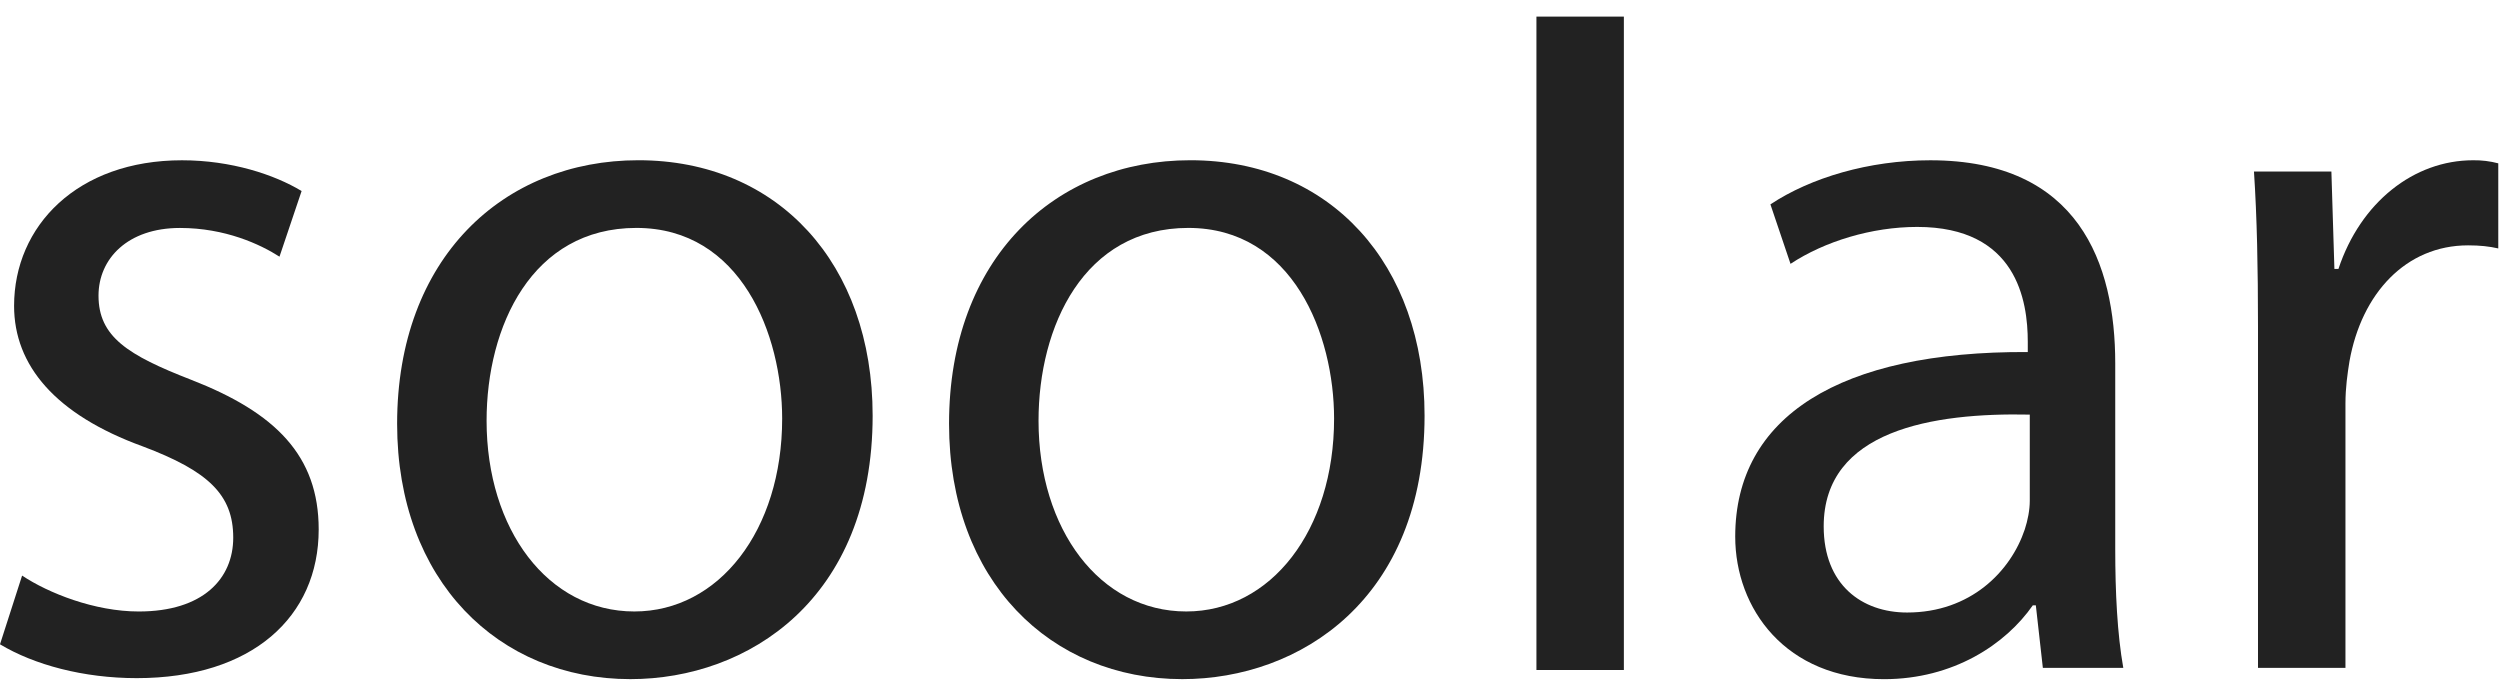
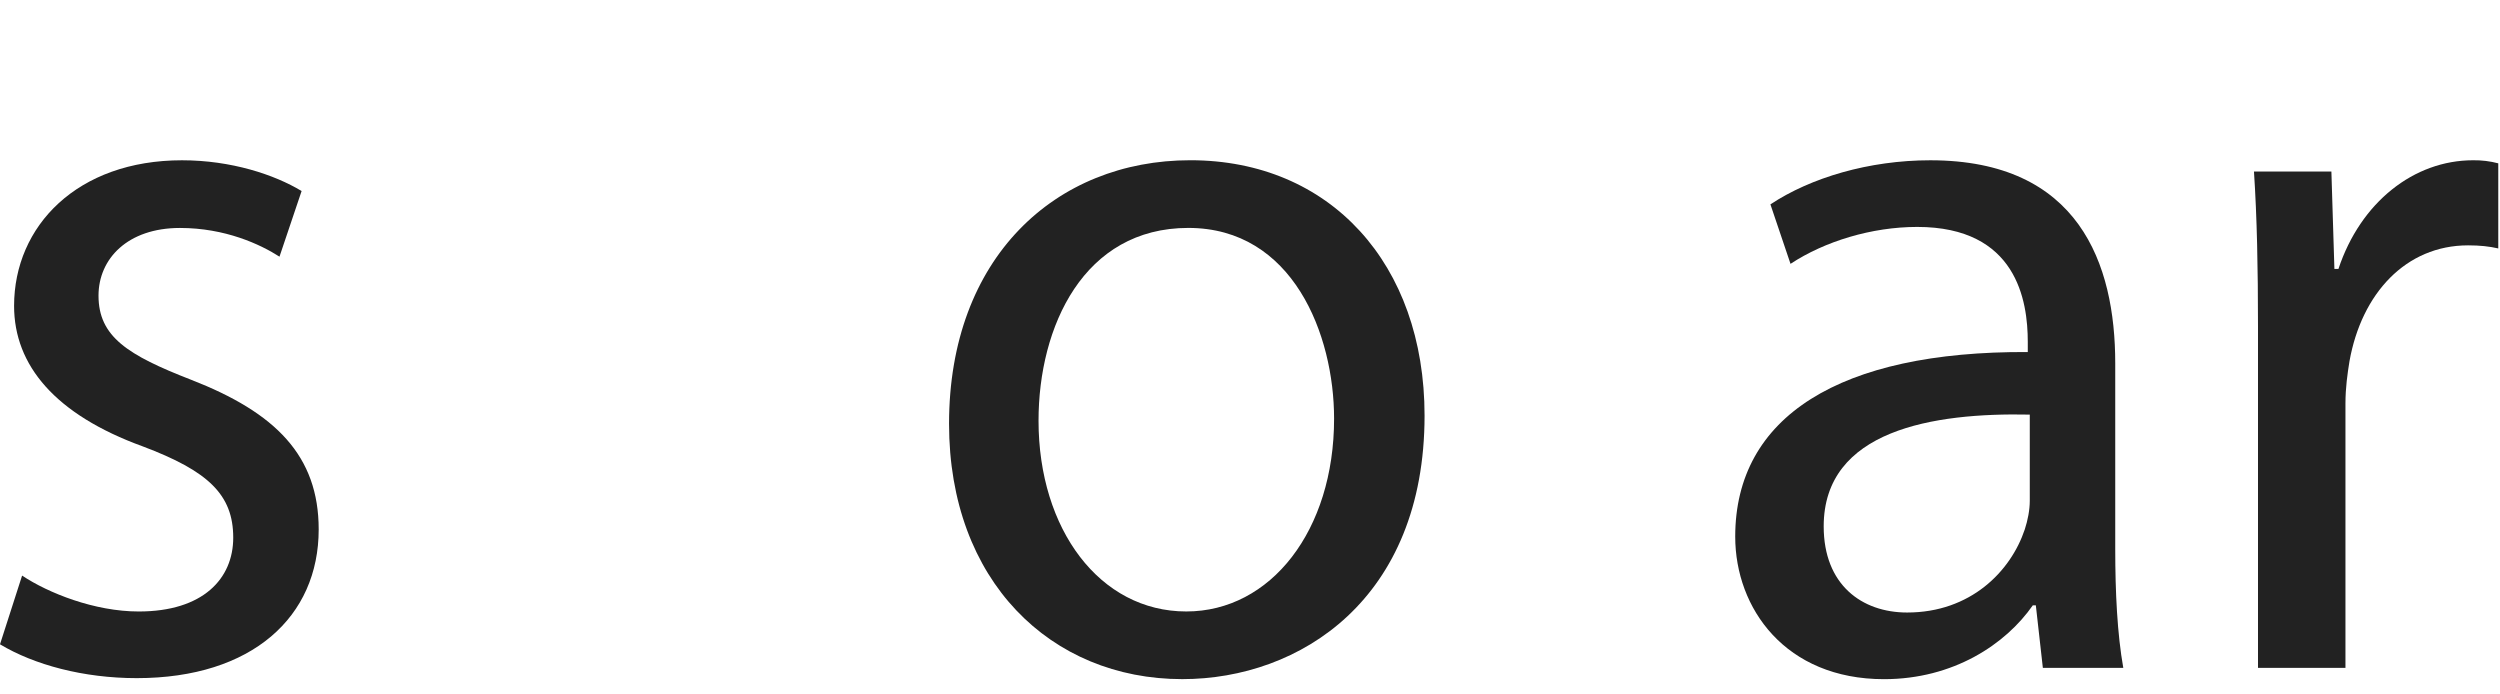
<svg xmlns="http://www.w3.org/2000/svg" width="126" height="35" viewBox="0 0 126 35" fill="none">
  <g clip-path="url(#clip0_2697_1425)">
    <path d="M1.114 29.01C2.432 29.888 4.763 30.819 6.993 30.819C10.235 30.819 11.755 29.165 11.755 27.097C11.755 24.927 10.489 23.738 7.195 22.498C2.787 20.895 0.71 18.415 0.71 15.417C0.71 11.385 3.901 8.078 9.171 8.078C11.654 8.078 13.833 8.801 15.201 9.628L14.086 12.936C13.123 12.316 11.35 11.489 9.07 11.489C6.435 11.489 4.965 13.04 4.965 14.9C4.965 16.968 6.435 17.898 9.627 19.138C13.883 20.792 16.062 22.963 16.062 26.684C16.062 31.078 12.718 34.178 6.891 34.178C4.205 34.178 1.722 33.507 0 32.473L1.114 29.01Z" fill="#222222" />
-     <path d="M43.981 20.946C43.981 30.197 37.698 34.228 31.77 34.228C25.132 34.228 20.015 29.267 20.015 21.36C20.015 12.987 25.385 8.076 32.175 8.076C39.218 8.076 43.981 13.297 43.981 20.946ZM24.524 21.204C24.524 26.683 27.615 30.818 31.972 30.818C36.228 30.818 39.421 26.735 39.421 21.101C39.421 16.863 37.343 11.487 32.074 11.487C26.804 11.487 24.524 16.449 24.524 21.204Z" fill="#222222" />
    <path d="M71.798 20.946C71.798 30.197 65.515 34.228 59.587 34.228C52.949 34.228 47.832 29.267 47.832 21.36C47.832 12.987 53.202 8.076 59.993 8.076C67.036 8.076 71.798 13.297 71.798 20.946ZM52.342 21.204C52.342 26.683 55.433 30.818 59.789 30.818C64.046 30.818 67.238 26.735 67.238 21.101C67.238 16.863 65.161 11.487 59.891 11.487C54.622 11.487 52.342 16.449 52.342 21.204Z" fill="#222222" />
-     <path d="M77.436 0.838H81.843V33.769H77.436V0.838Z" fill="#222222" />
    <path d="M102.96 33.662L102.606 30.509H102.453C101.085 32.473 98.45 34.23 94.954 34.23C89.988 34.23 87.455 30.664 87.455 27.046C87.455 20.999 92.725 17.691 102.2 17.743V17.227C102.2 15.159 101.642 11.437 96.626 11.437C94.346 11.437 91.965 12.16 90.242 13.298L89.229 10.3C91.255 8.957 94.194 8.078 97.285 8.078C104.784 8.078 106.608 13.298 106.608 18.311V27.666C106.608 29.837 106.71 31.956 107.014 33.662H102.96ZM102.301 20.896C97.437 20.793 91.914 21.671 91.914 26.529C91.914 29.475 93.84 30.871 96.12 30.871C99.312 30.871 101.339 28.803 102.048 26.684C102.2 26.219 102.301 25.703 102.301 25.237V20.895V20.896Z" fill="#222222" />
    <path d="M113.803 16.45C113.803 13.503 113.753 10.971 113.6 8.645H117.502L117.654 13.555H117.857C118.972 10.195 121.657 8.077 124.647 8.077C125.074 8.071 125.499 8.123 125.913 8.232V12.521C125.457 12.418 125.001 12.366 124.393 12.366C121.251 12.366 119.022 14.795 118.414 18.206C118.313 18.826 118.211 19.55 118.211 20.326V33.659H113.803V16.45Z" fill="#222222" />
  </g>
  <defs>
    <clipPath id="clip0_2697_1425">
      <rect width="125.912" height="33.577" fill="white" transform="translate(0 0.838)" />
    </clipPath>
  </defs>
</svg>